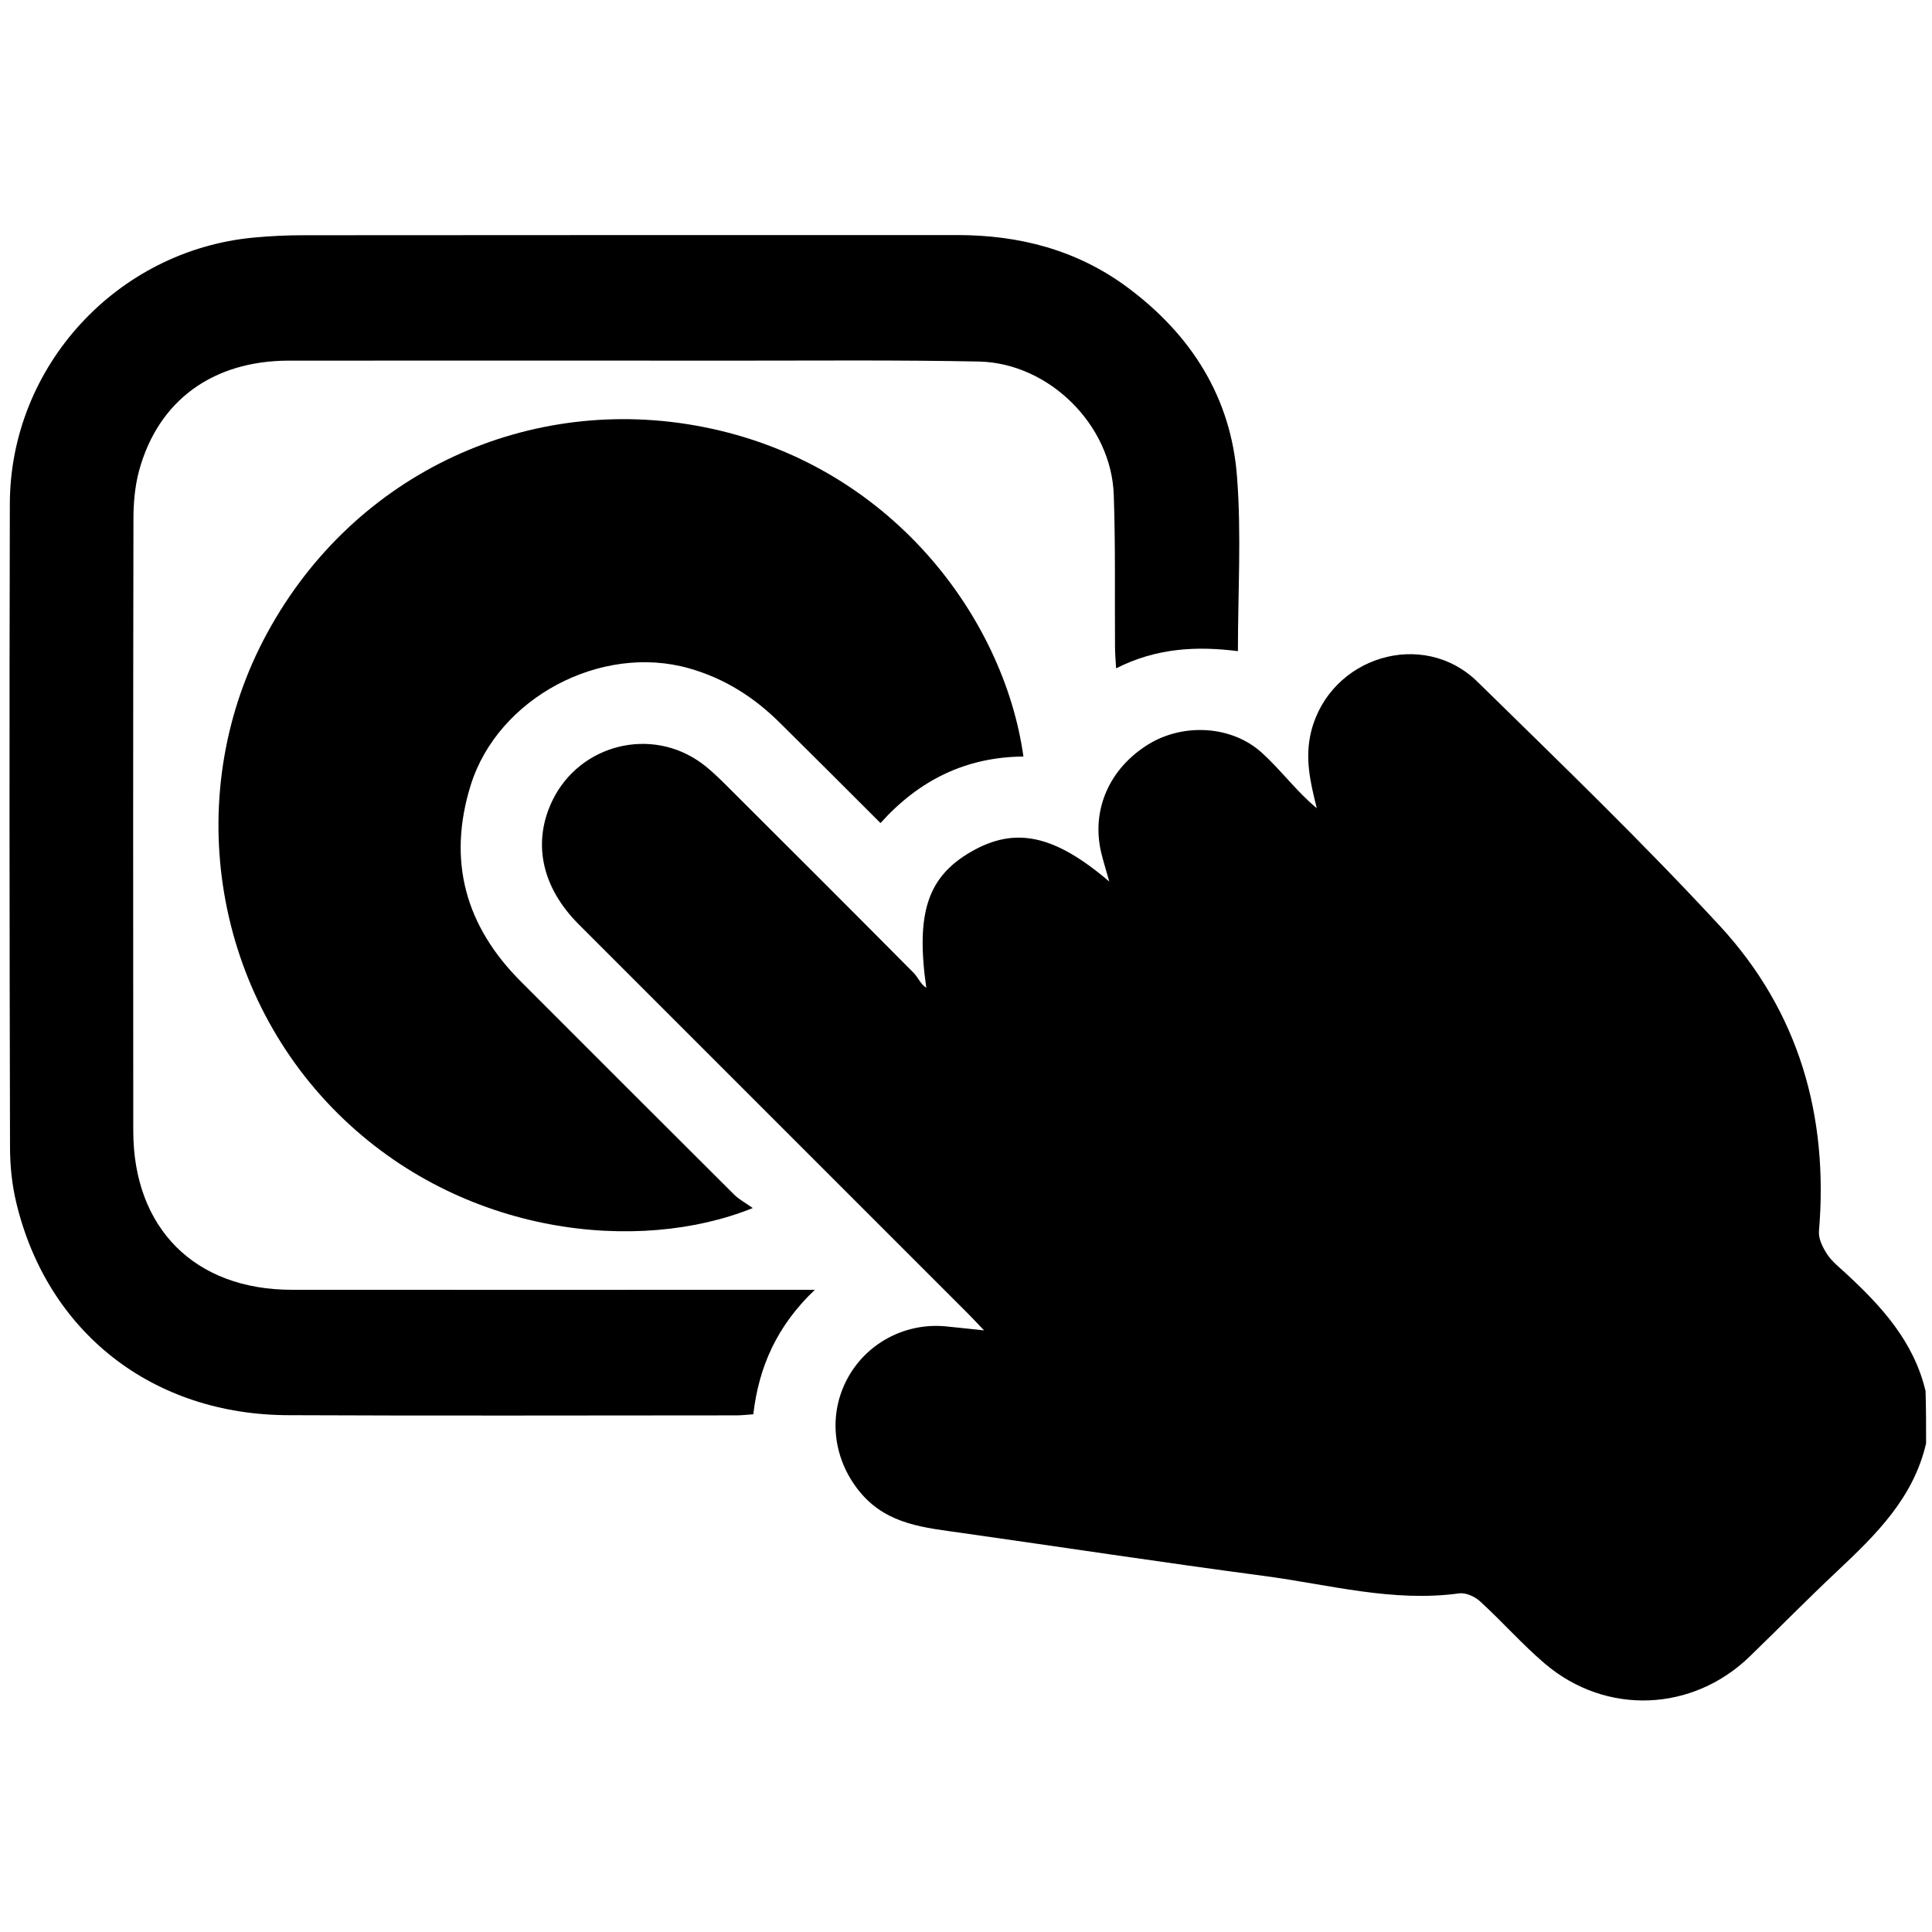
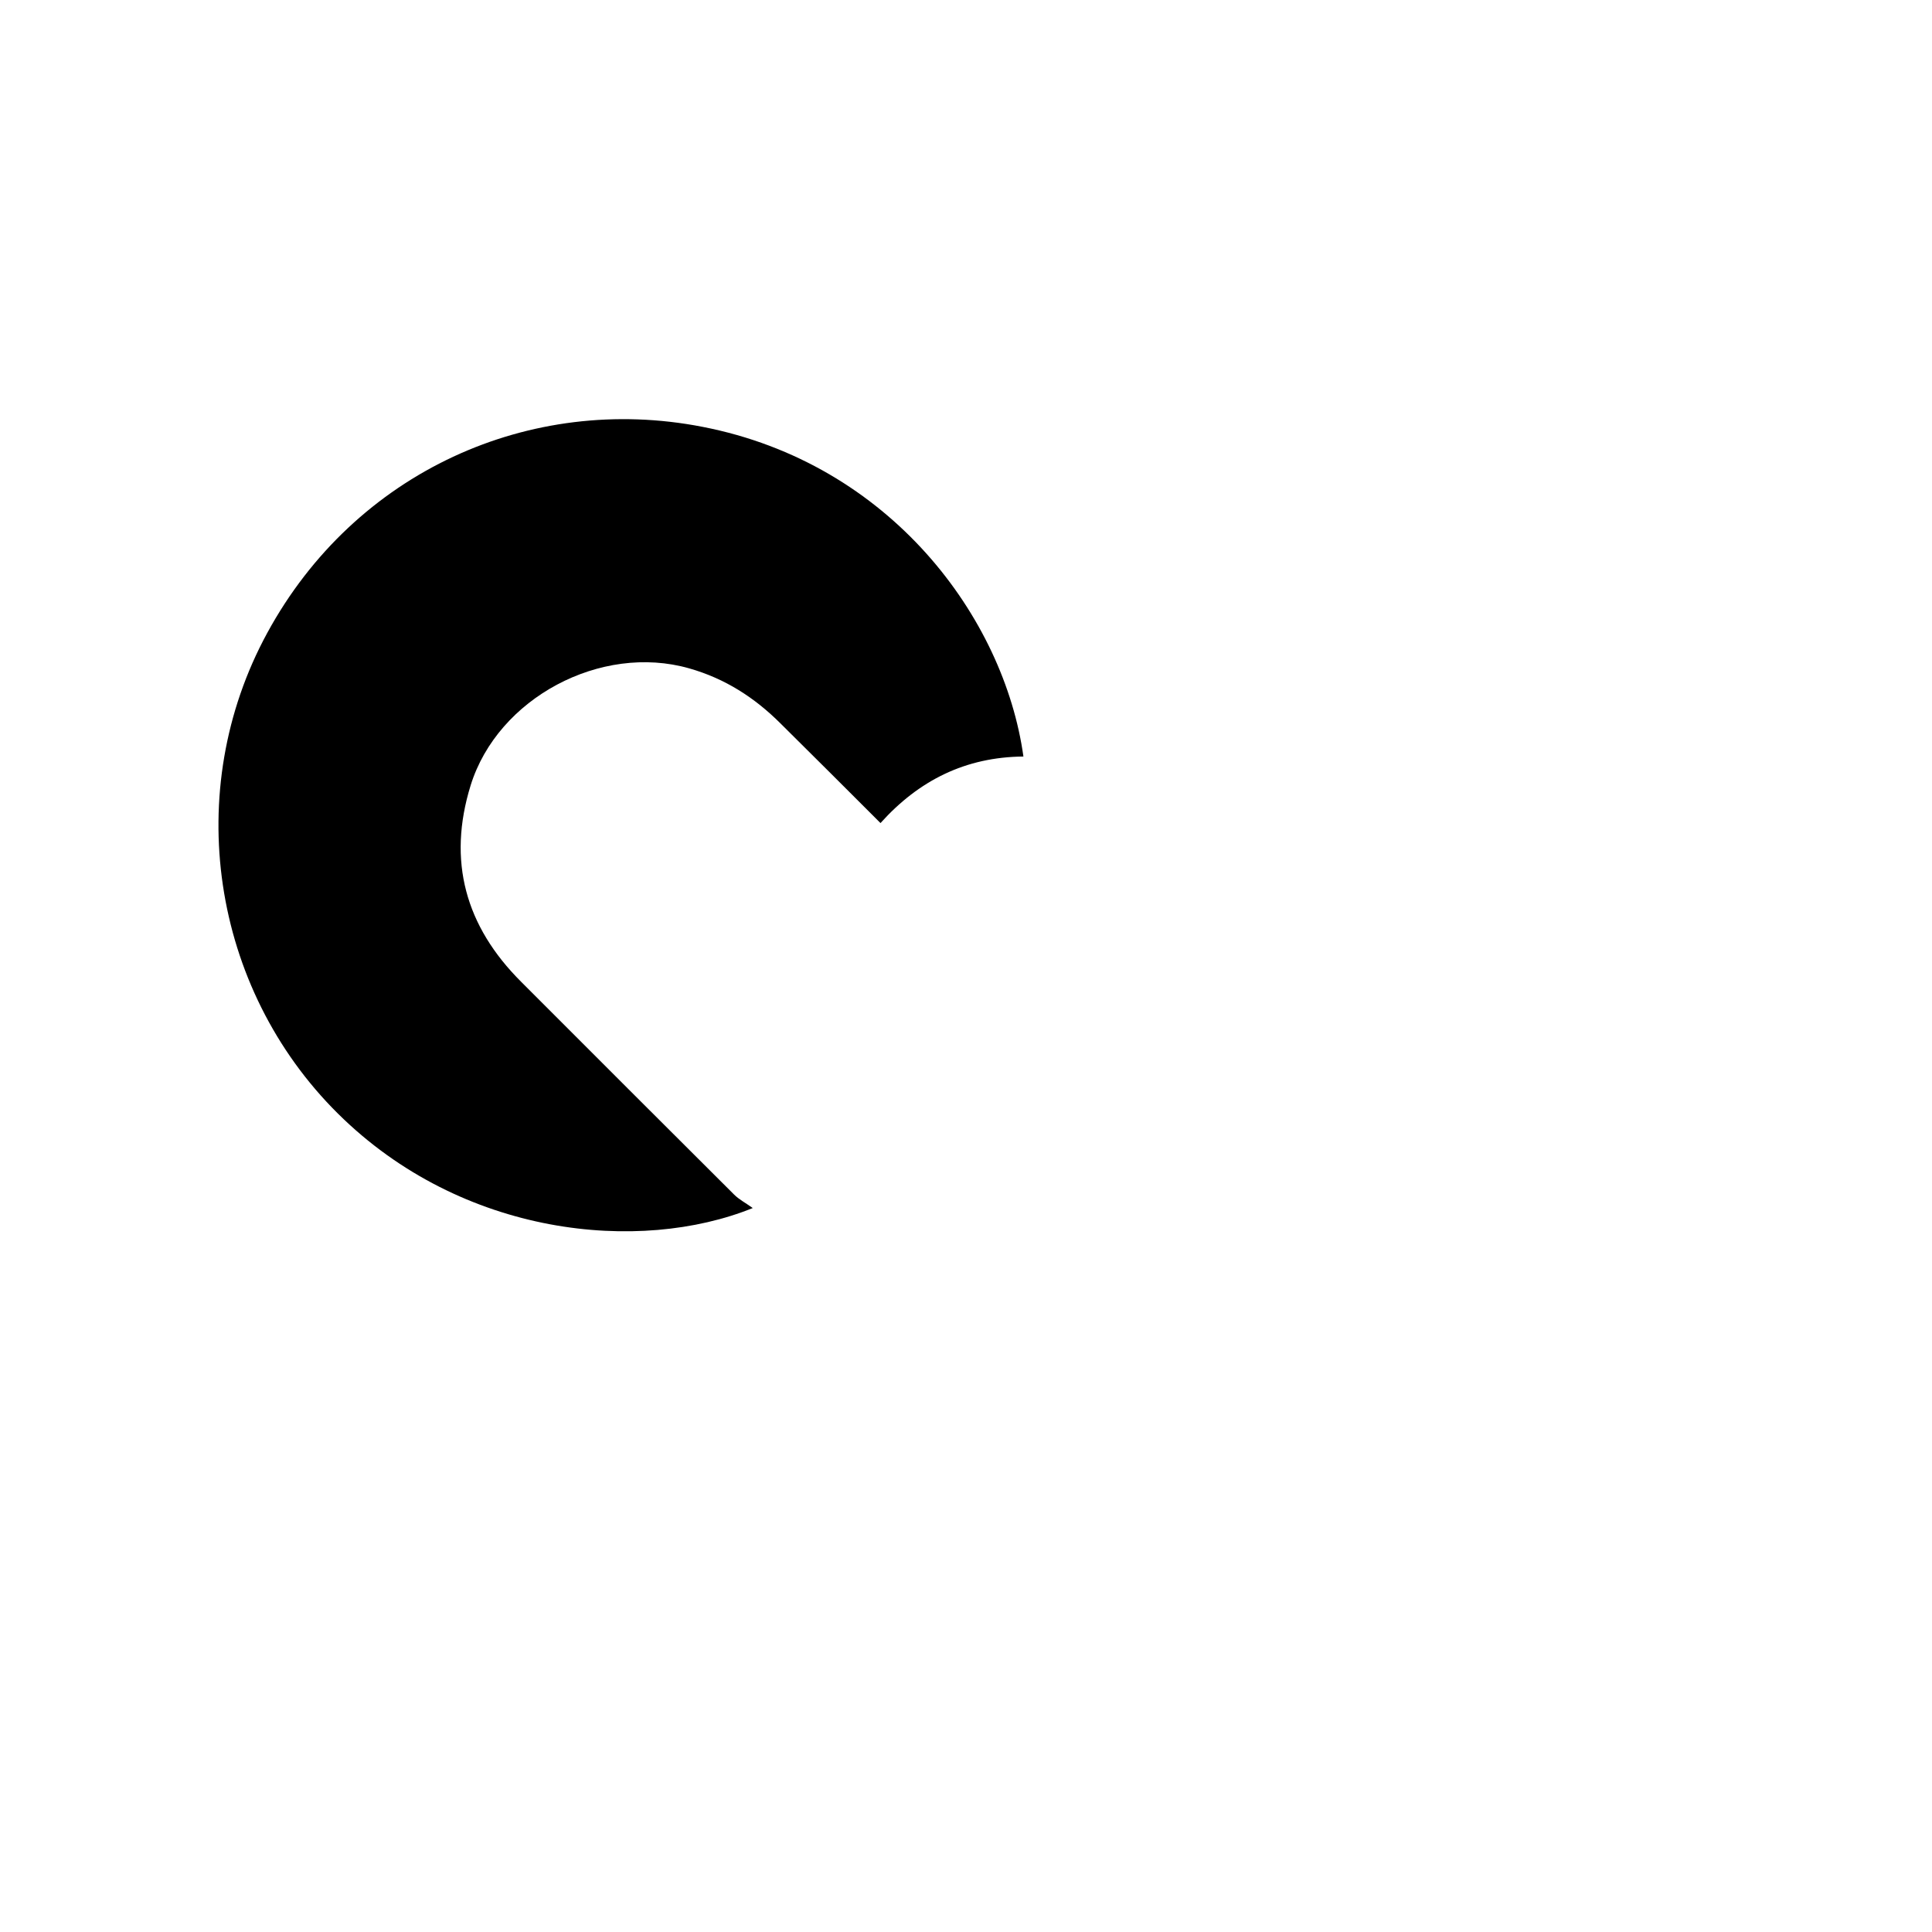
<svg xmlns="http://www.w3.org/2000/svg" version="1.1" id="Layer_1" x="0px" y="0px" viewBox="0 0 1080 1080" style="enable-background:new 0 0 1080 1080;" xml:space="preserve">
-   <path d="M1076.7,806.8c-7,30.5-28,51.1-49.7,71.5c-16.5,15.5-32.4,31.7-48.7,47.5c-32,31.2-80.5,33.3-114.7,4.2  c-12.7-10.8-23.8-23.5-36.2-34.8c-2.9-2.7-8-5-11.7-4.5c-37.1,5.1-72.7-4.9-108.8-9.7c-56.6-7.5-113-16.1-169.4-24.1  c-20.3-2.9-40.9-4.5-55.9-21.8c-15.4-17.8-19.1-42.5-8.5-63.3c10.3-20.3,32.1-32.4,55.1-30.4c6.6,0.6,13.1,1.4,21.9,2.3  c-3.8-4-6.4-6.8-9.1-9.5c-72.5-72.5-145-145-217.5-217.5c-20.9-20.9-26-46-14.6-69.4c15.4-31.4,55.4-41.3,83.5-20.5  c4.5,3.3,8.5,7.2,12.5,11.1c35.3,35.2,70.6,70.4,105.7,105.8c2.6,2.6,4,6.5,7.2,8.5c-5.9-41.6,0.6-62,25.1-76.1  c24.5-14.1,46.4-9.6,77.2,16.7c-1.7-6.1-3.3-11.1-4.5-16.1c-5.7-23.9,4.5-47.2,26.5-60.7c19.3-11.8,46.3-10.6,63.3,4.8  c10.7,9.7,19.3,21.6,30.7,31c-3.8-15-6.8-28.4-3.1-43.1c10.6-41.5,62.3-57.5,92.9-27.6c45.8,44.9,92.1,89.5,135.6,136.6  c44,47.7,60.8,106,55.3,170.7c-0.3,4.1,2.1,8.9,4.5,12.6c2.6,4,6.6,7.2,10.2,10.5c20.1,18.5,38.3,38.3,44.9,66.1  C1076.7,787.2,1076.7,797,1076.7,806.8z" />
-   <path d="M692,364c-22.8-2.9-45.4-1.9-68.1,9.6c-0.3-5-0.6-8.6-0.6-12.3c-0.2-28.2,0.3-56.5-0.7-84.7c-1.3-39-36.1-73.6-75.3-74.5  c-45.3-0.9-90.6-0.5-136-0.5c-83.3,0-166.7-0.1-250,0c-42.6,0.1-73,22.5-83.6,61.7c-2.3,8.6-3.1,17.9-3.1,26.8  c-0.2,114-0.2,228-0.1,342c0,54.5,34.4,88.9,88.6,88.9c92.7,0.1,185.5,0,278.2,0c3.7,0,7.3,0,14.2,0c-21.3,20.3-31.3,43.1-34.4,69.6  c-3.4,0.2-6.4,0.6-9.4,0.6c-83.3,0-166.7,0.3-250-0.1C85.5,791.1,26.5,745,9.1,672.3c-2.4-10-3.5-20.6-3.5-31  C5.3,521.4,5.2,401.5,5.5,281.6c0.2-76.9,59.9-141.7,136.4-148.8c9.4-0.9,18.8-1.3,28.2-1.3c121.7-0.1,243.4-0.1,365-0.1  c34.7,0,66.9,8.3,95.1,29.2c35.6,26.4,58,61.5,61.3,105.9C694,298.6,692,331.1,692,364z" />
  <path d="M572.1,422.9c-32.4,0.3-58.4,13.3-79.9,37.2c-18.9-18.9-37.3-37.3-55.8-55.6c-14.5-14.5-31.1-25.2-51.2-30.9  c-49.2-14-106.9,16.5-122.1,65.4c-13.1,42.3-2.9,78.8,28.2,109.8c39.7,39.7,79.3,79.4,119.1,119c2.7,2.7,6.2,4.5,10.4,7.5  c-63.2,25.6-162.4,16.1-231.9-52.8c-70.8-70.2-87.5-180.6-39.5-268.7c49.1-90.2,147-134,243.3-115.2  C497.8,259,561.3,345.4,572.1,422.9z" />
</svg>